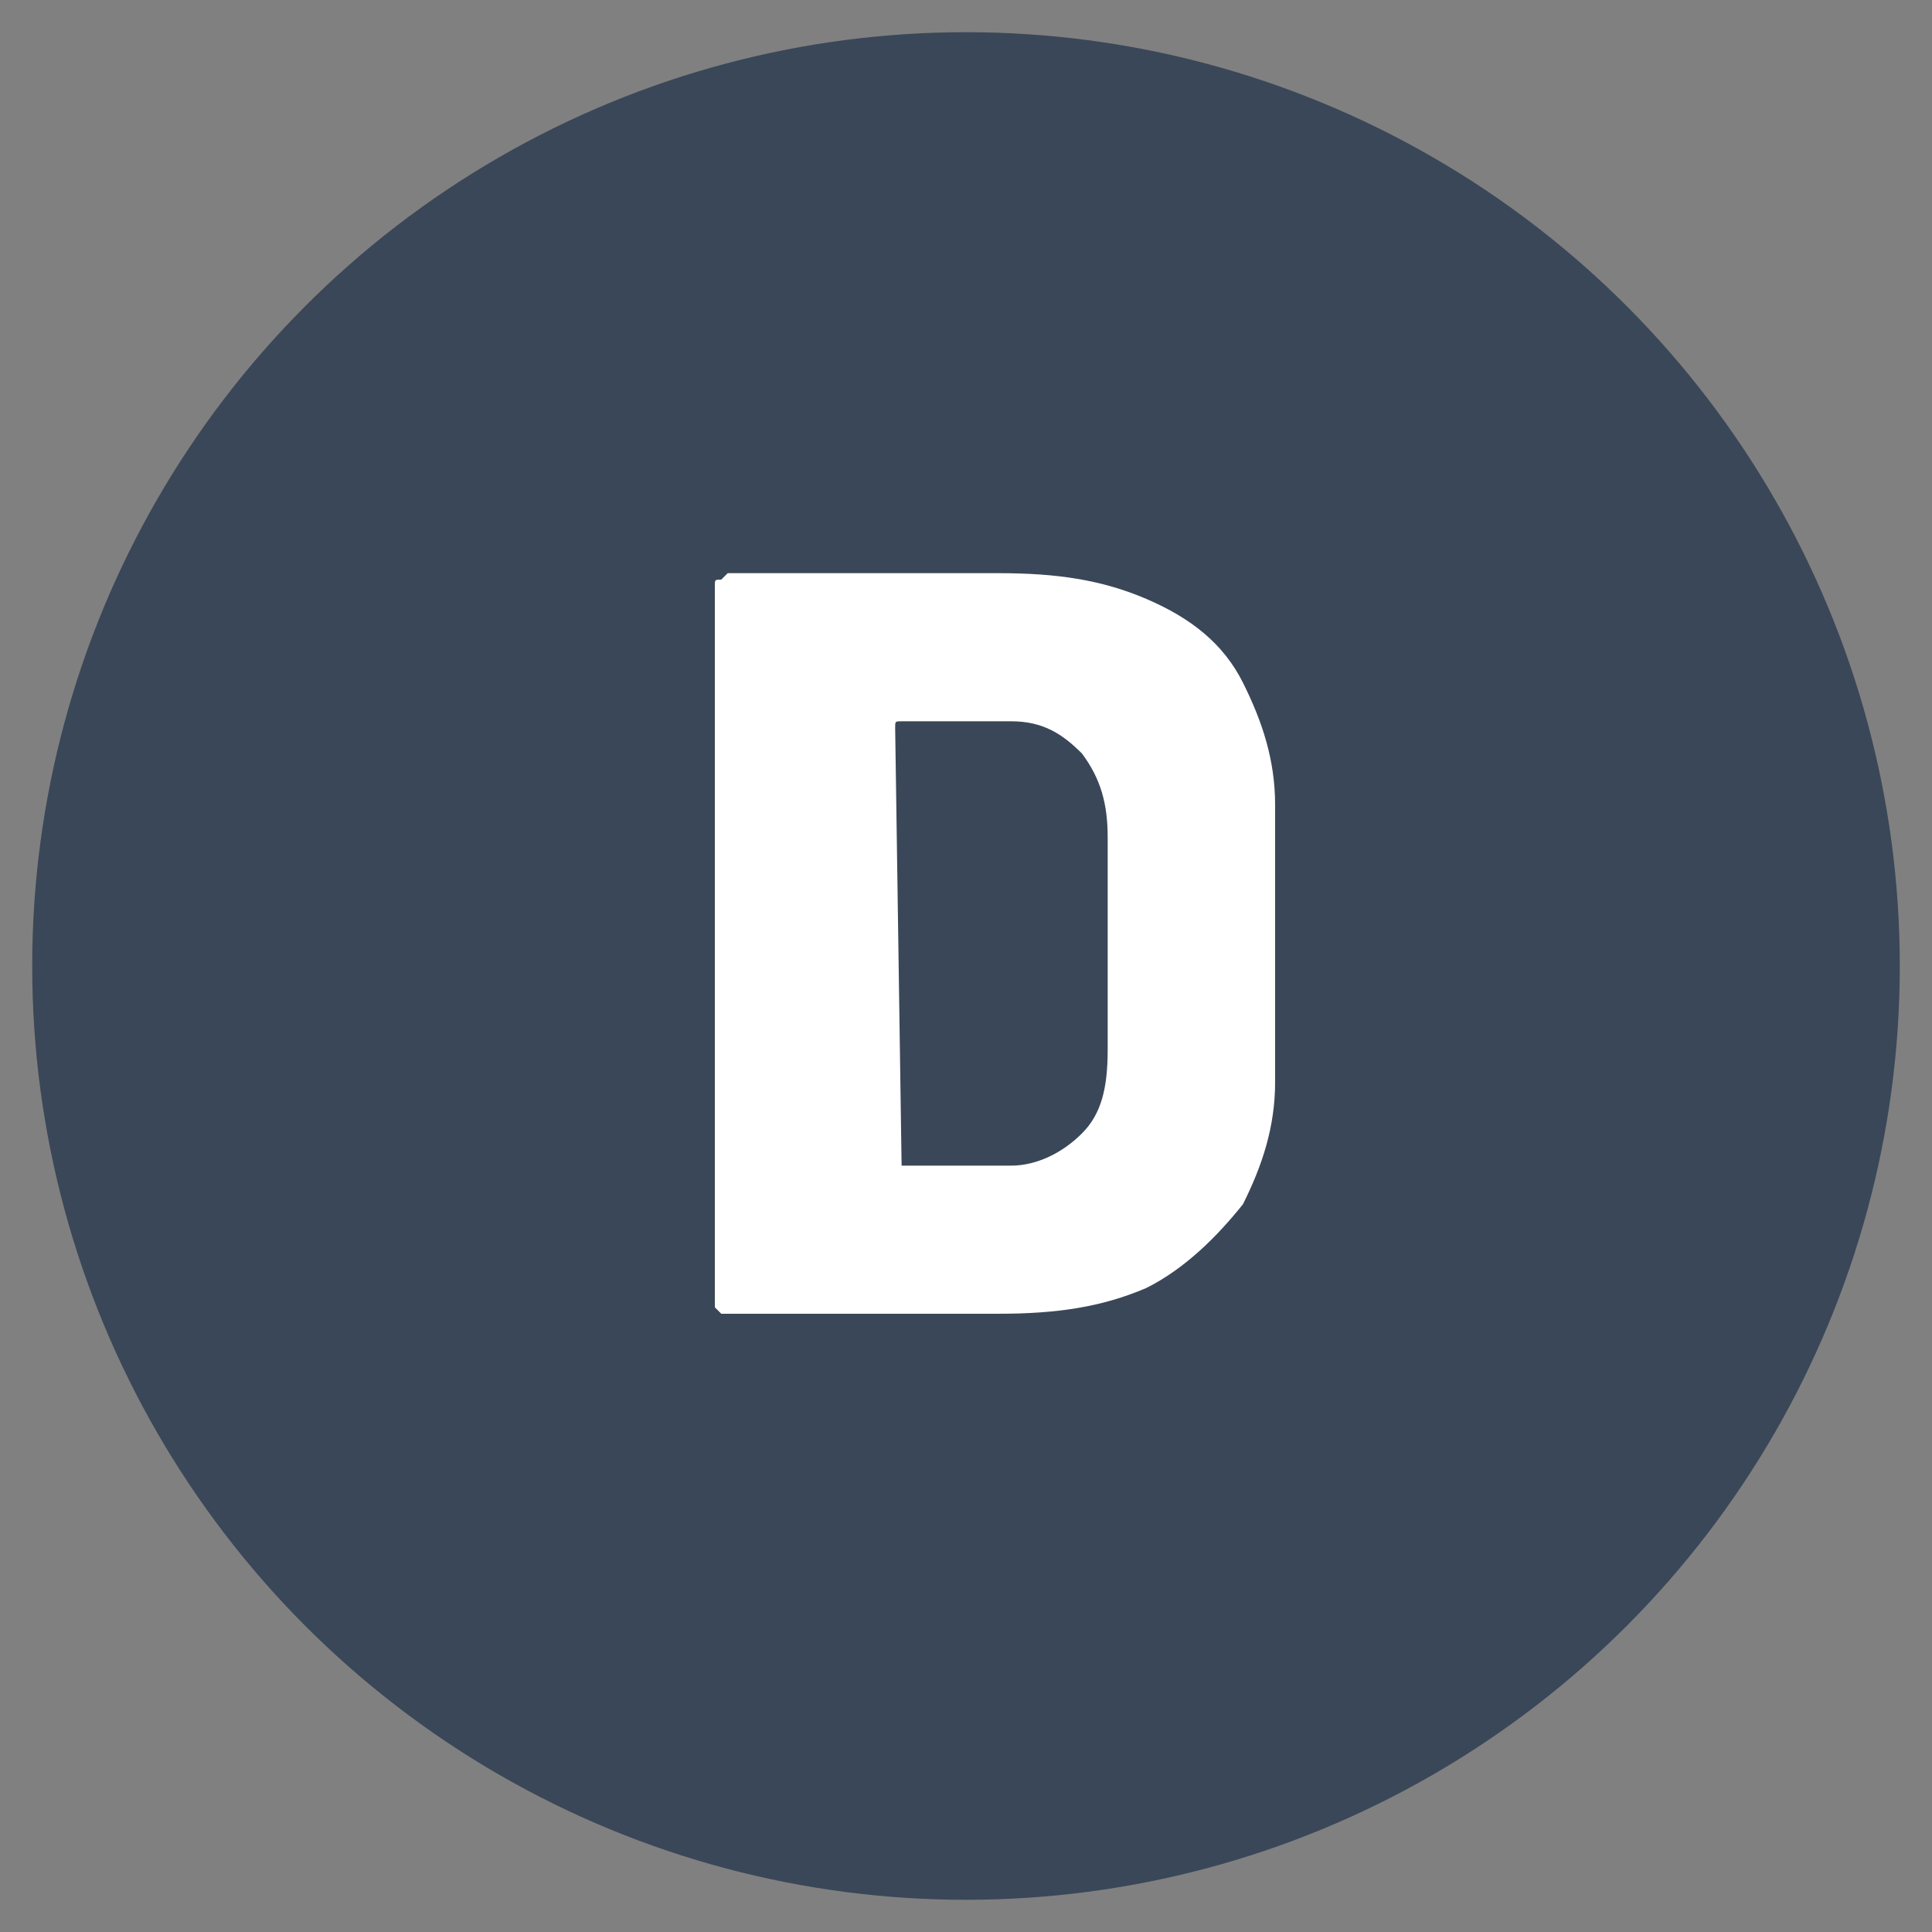
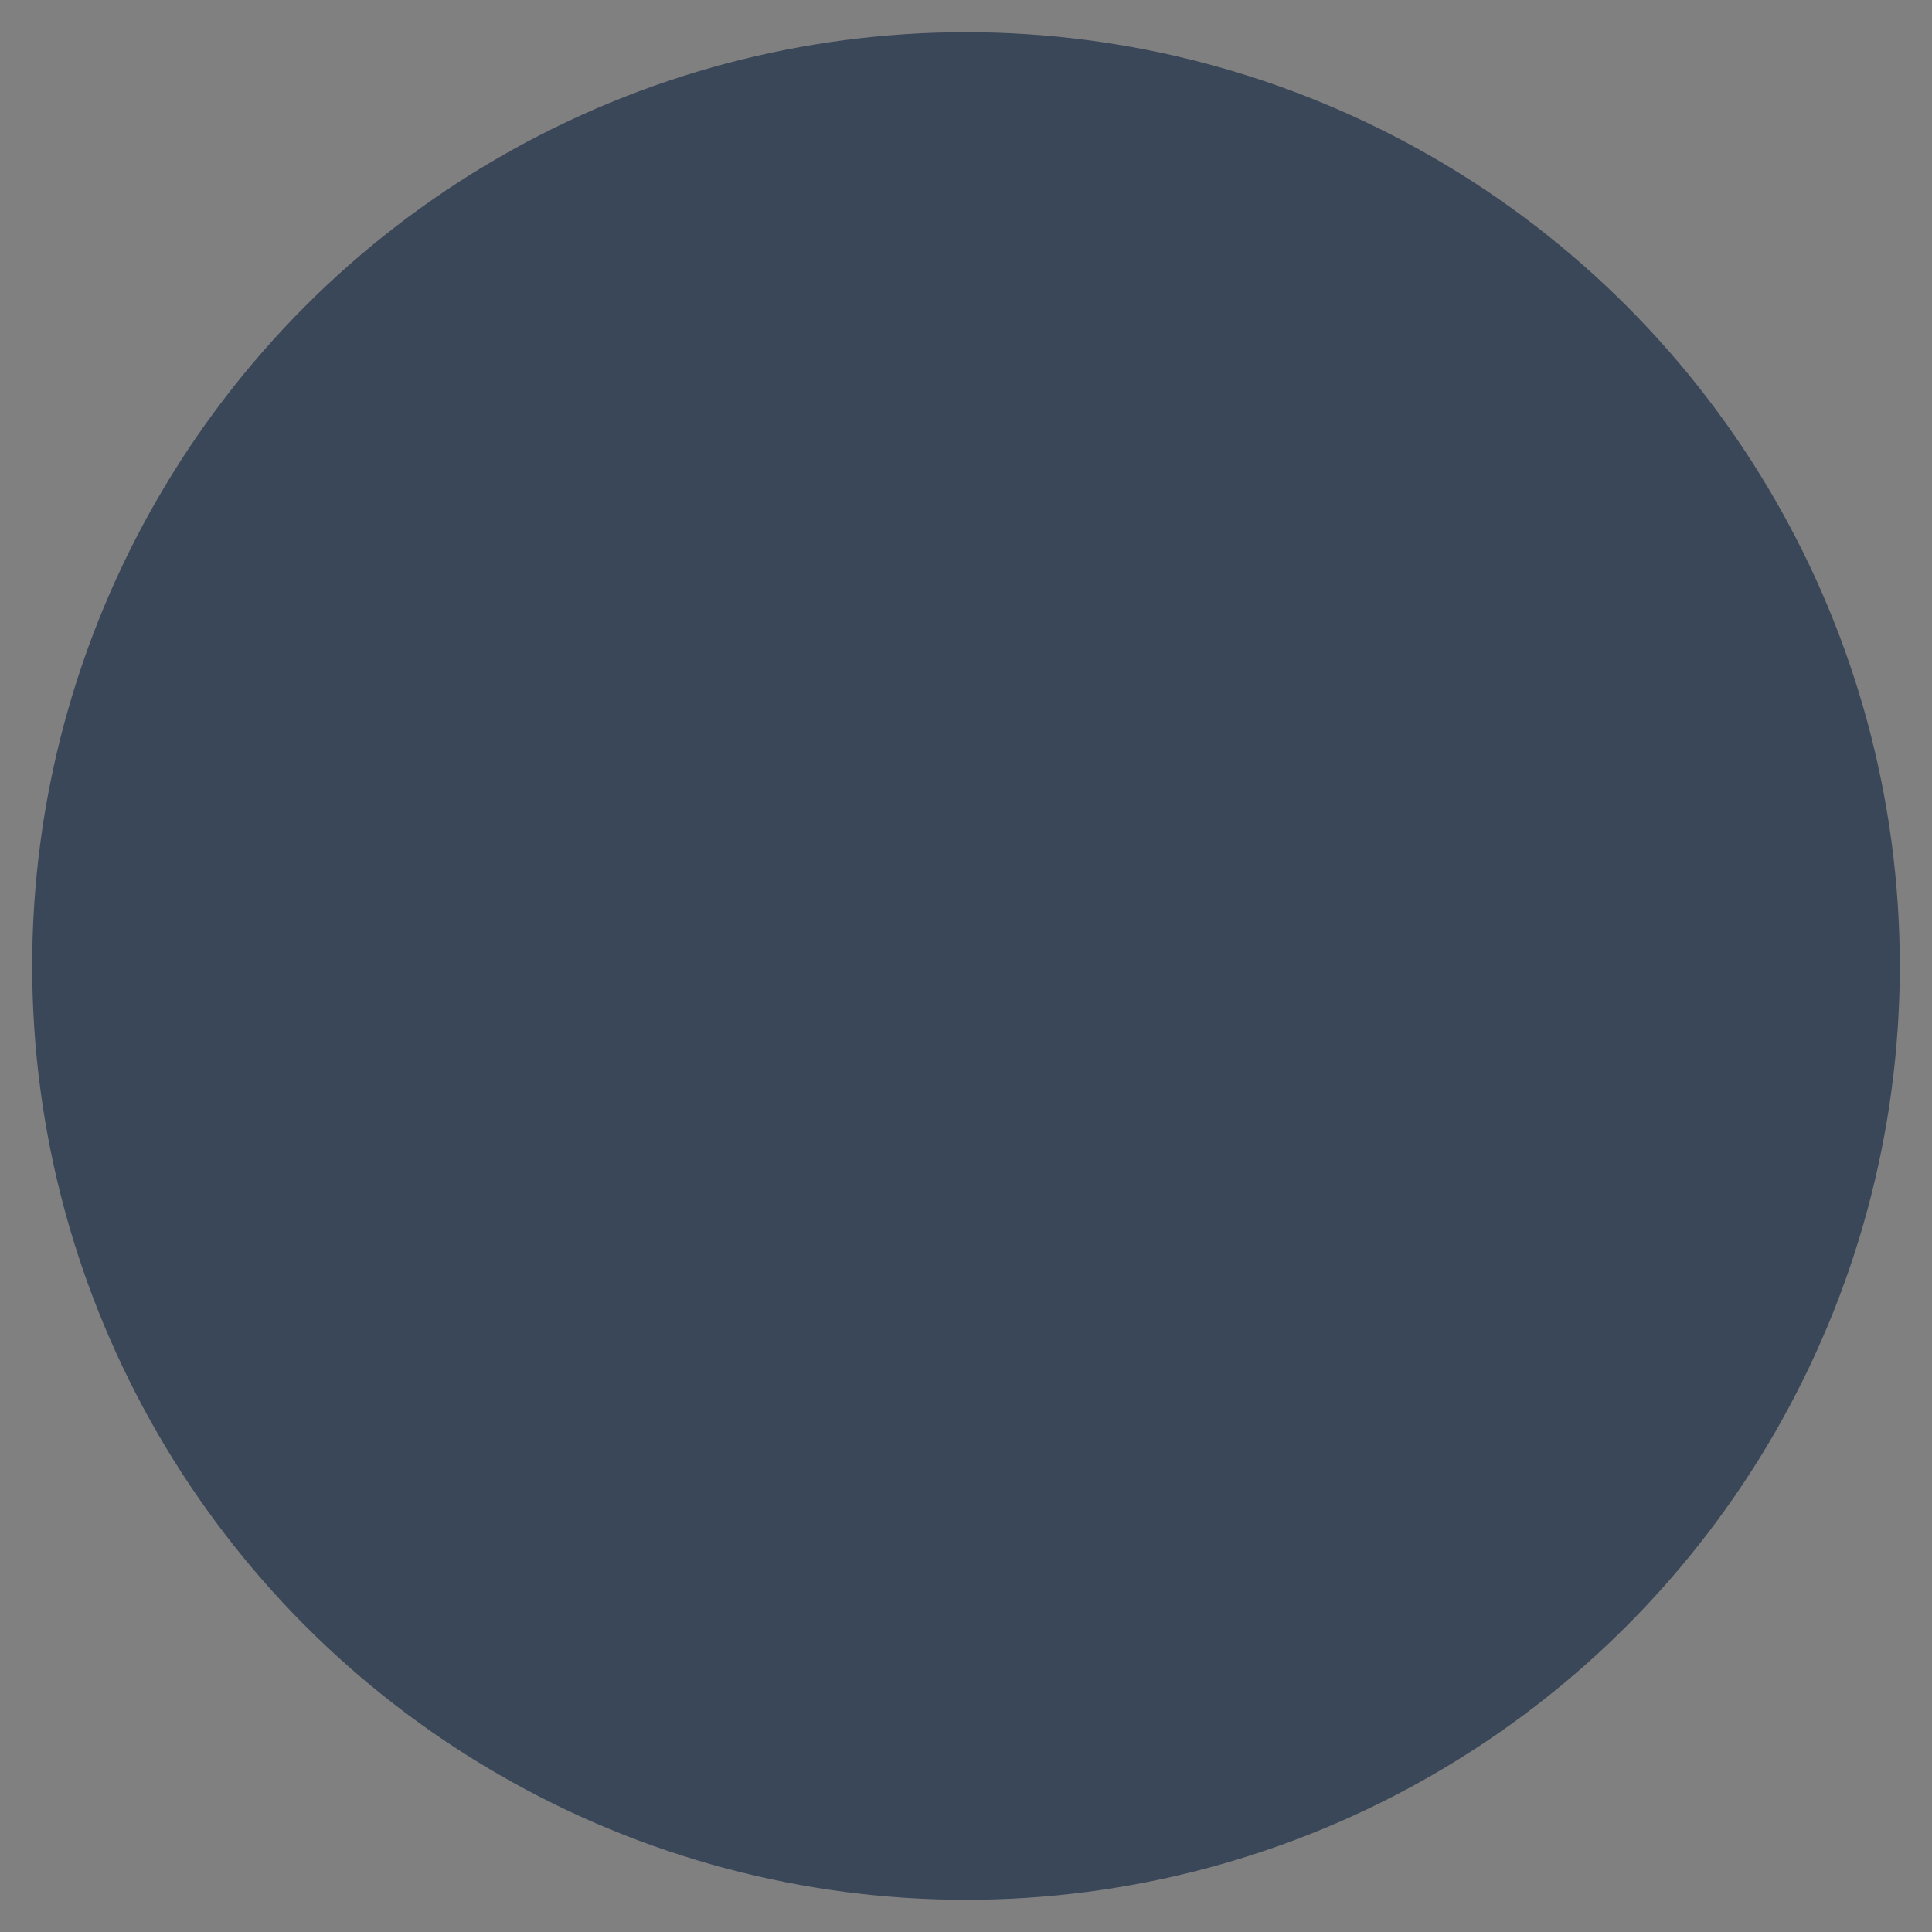
<svg xmlns="http://www.w3.org/2000/svg" id="Layer_1" x="0px" y="0px" viewBox="0 0 30 30" style="enable-background:new 0 0 30 30;" xml:space="preserve">
  <rect x="0" y="0" width="30" height="30" fill="#808080" stroke="none" />
  <style type="text/css"> .st0{fill:#3A4758;} .st1{fill:#FFFFFF;} </style>
  <circle class="st0" cx="15" cy="15" r="14.5" />
  <g>
-     <path class="st1" d="M11.2,20.4c0,0-0.1-0.1-0.1-0.1V9.1c0-0.1,0-0.1,0.1-0.1c0,0,0.1-0.1,0.1-0.1h4.2c0.9,0,1.6,0.1,2.3,0.4 c0.7,0.3,1.2,0.7,1.5,1.3s0.5,1.2,0.5,1.9v4.3c0,0.7-0.2,1.3-0.5,1.9c-0.4,0.5-0.9,1-1.5,1.3c-0.7,0.3-1.4,0.4-2.3,0.4h-4.2 C11.3,20.4,11.2,20.4,11.2,20.4z M14,18.1h1.7c0.4,0,0.8-0.2,1.1-0.5c0.3-0.3,0.4-0.7,0.4-1.3V13c0-0.5-0.1-0.9-0.4-1.3 c-0.3-0.3-0.6-0.5-1.1-0.5H14c-0.1,0-0.1,0-0.1,0.1L14,18.1C13.9,18.1,13.9,18.1,14,18.1z" />
-   </g>
+     </g>
</svg>